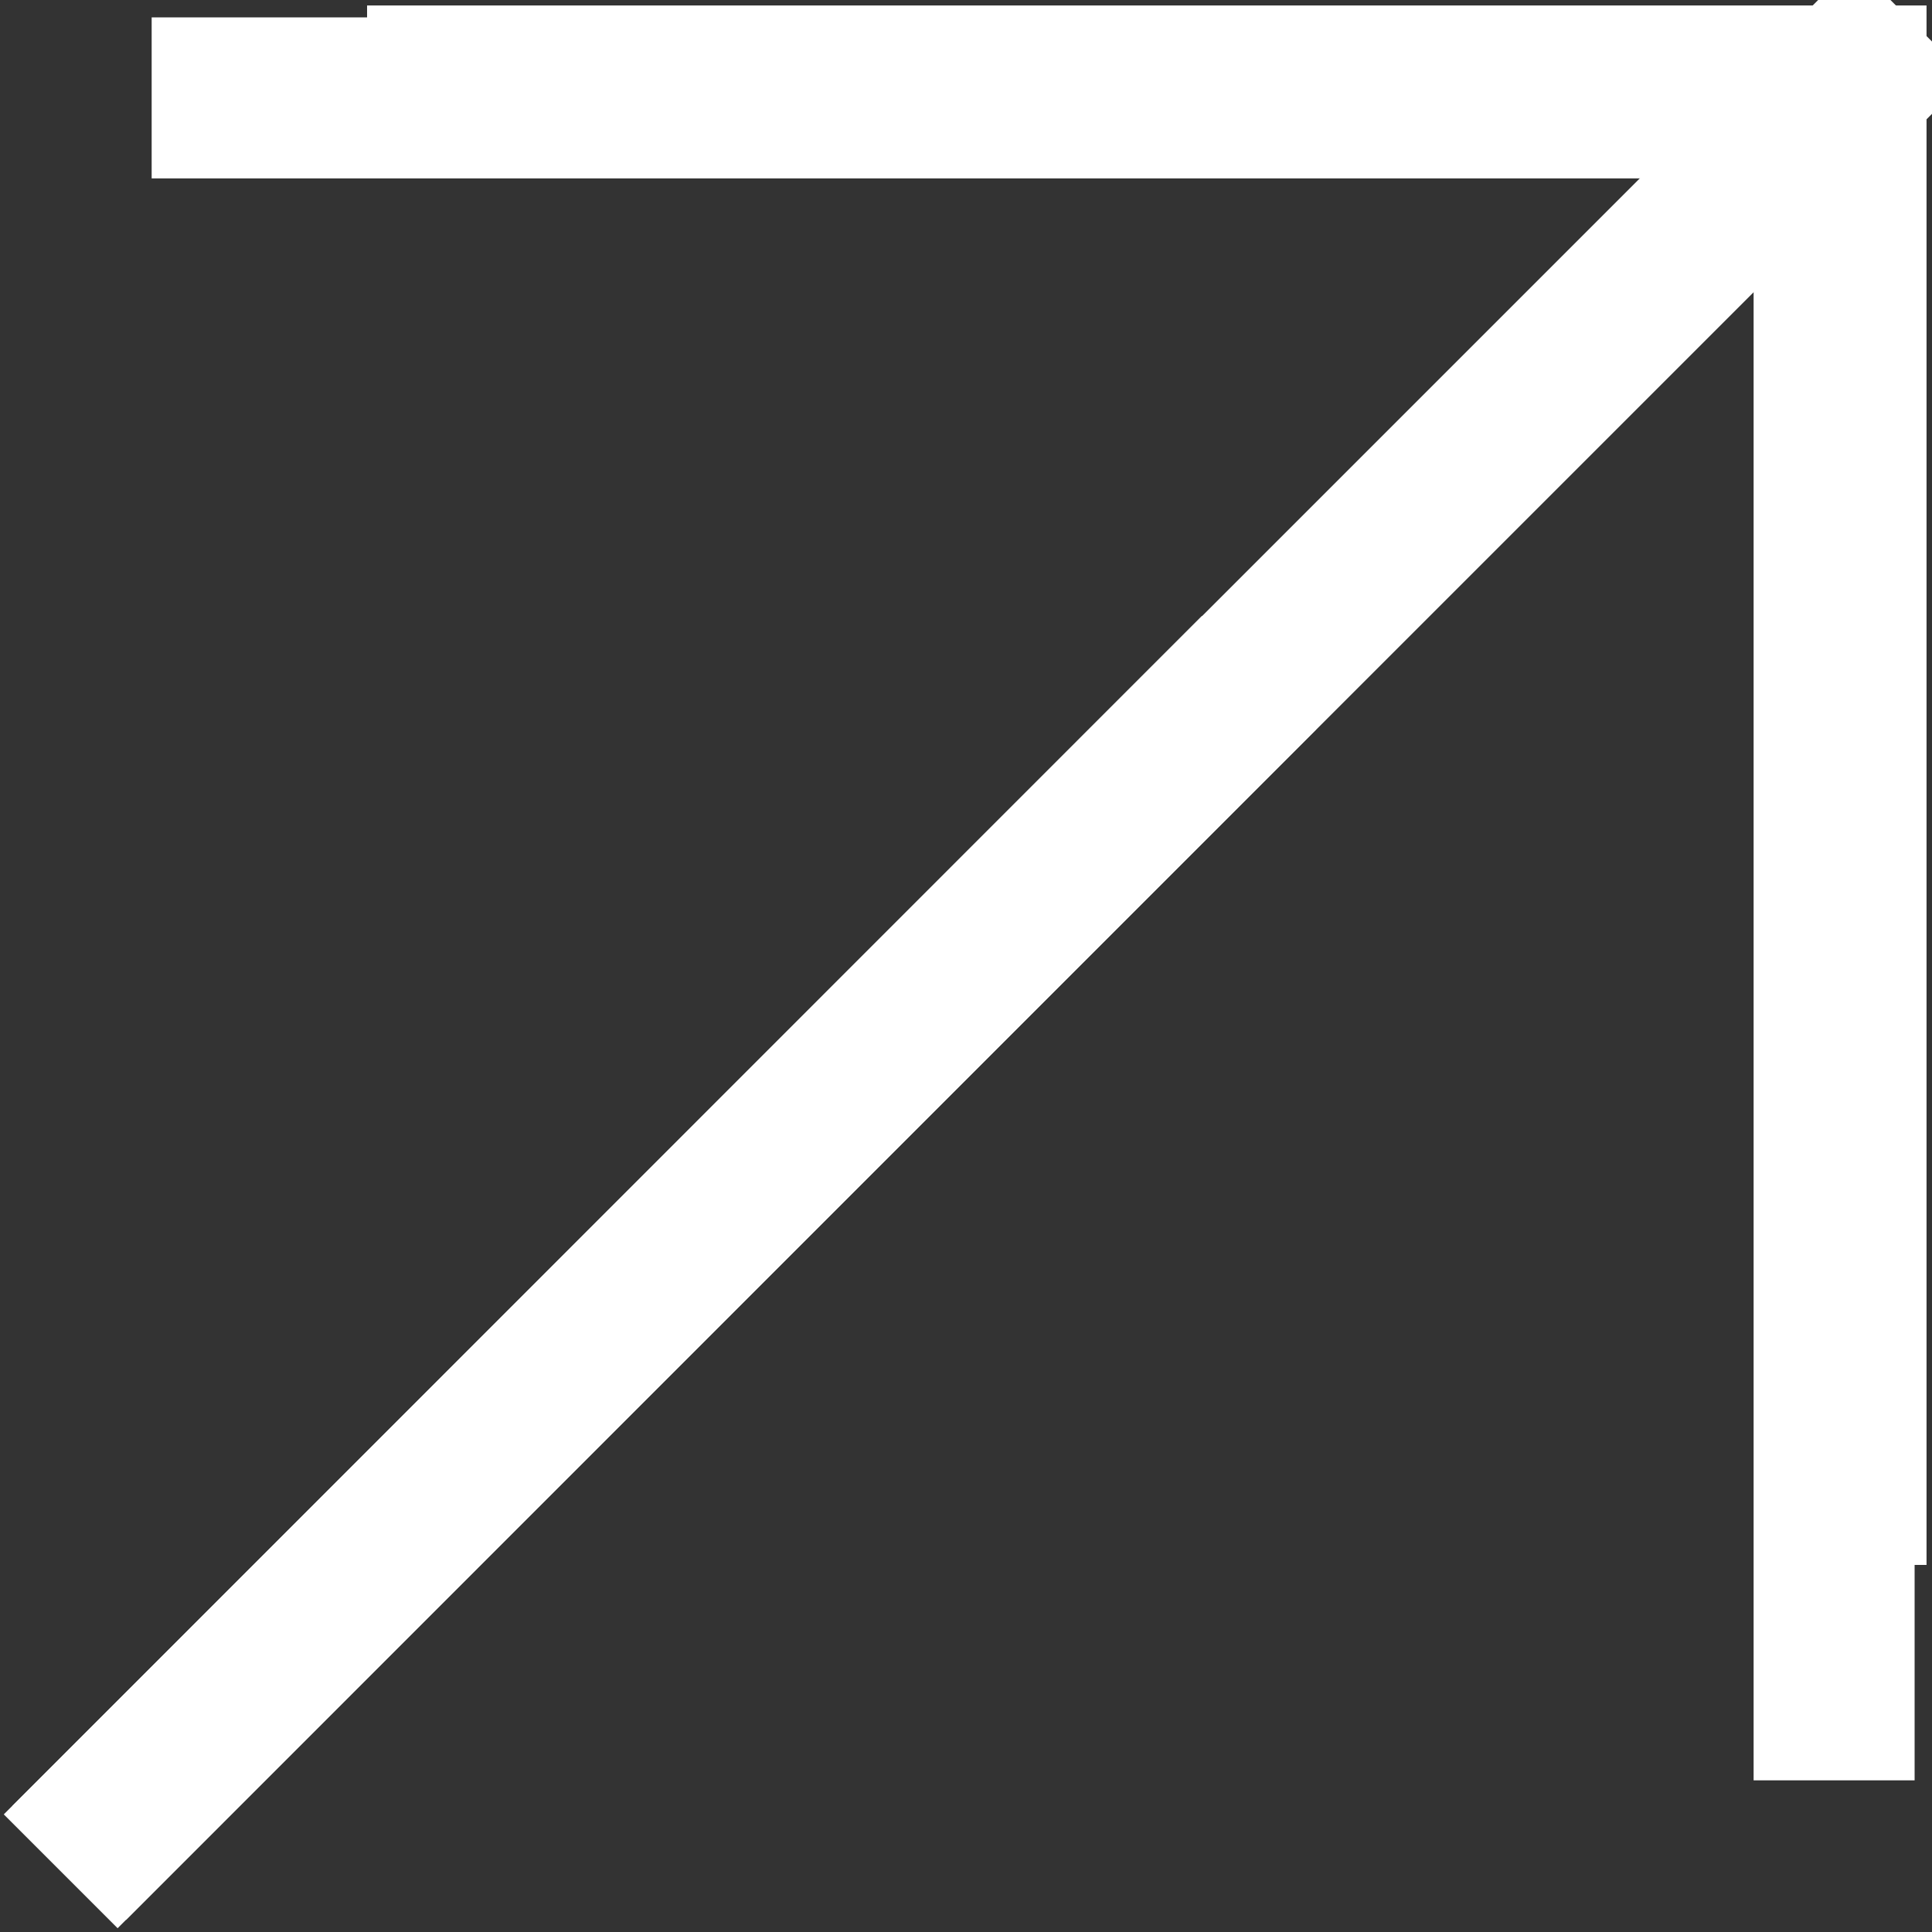
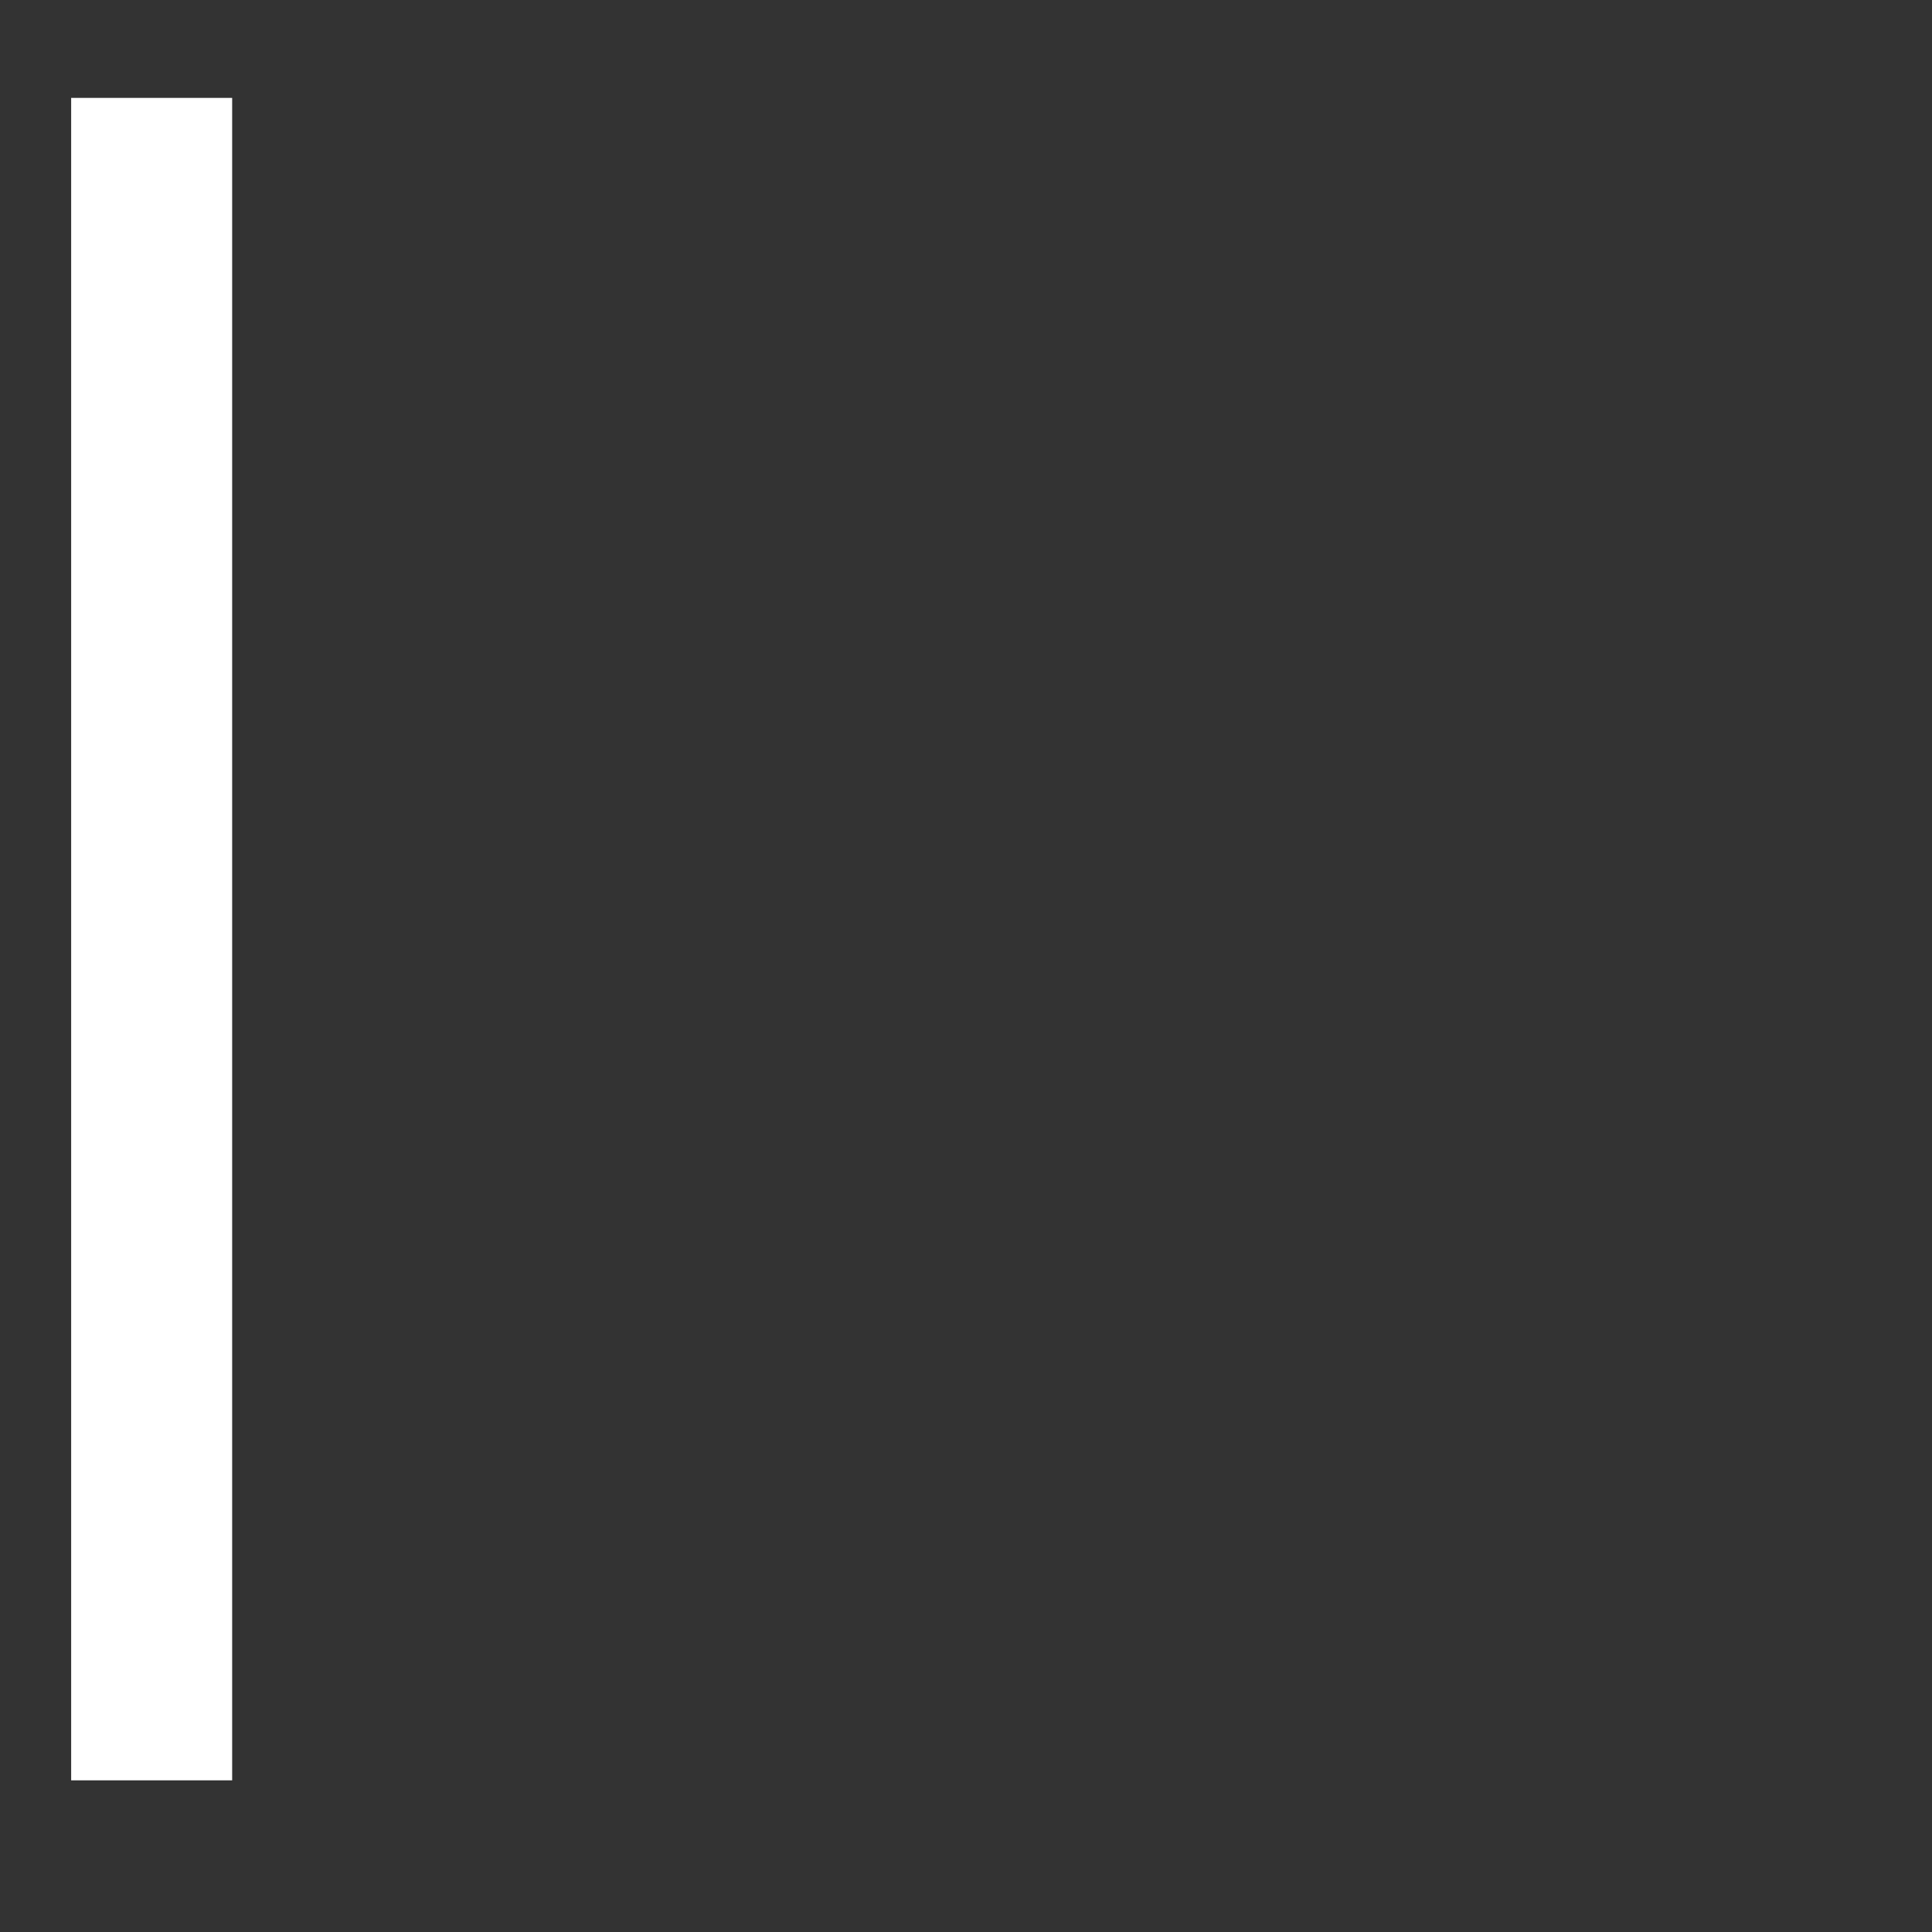
<svg xmlns="http://www.w3.org/2000/svg" id="Groupe_11" data-name="Groupe 11" width="12" height="12" viewBox="0 0 12 12">
  <rect x="0" y="0" width="12" height="12" fill="#333333" stroke="none" />
  <defs>
    <clipPath id="clip-path">
-       <rect id="Rectangle_226" data-name="Rectangle 226" width="12" height="12" fill="none" stroke="#fff" stroke-width="1" />
-     </clipPath>
+       </clipPath>
  </defs>
-   <path id="Tracé_40" data-name="Tracé 40" d="M2.136.5h10.45V10.95" transform="translate(-1.194 0.108)" fill="none" stroke="#fff" stroke-width="1" />
+   <path id="Tracé_40" data-name="Tracé 40" d="M2.136.5V10.95" transform="translate(-1.194 0.108)" fill="none" stroke="#fff" stroke-width="1" />
  <g id="Groupe_8" data-name="Groupe 8" transform="translate(0 0)">
    <g id="Groupe_7" data-name="Groupe 7" clip-path="url(#clip-path)">
-       <path id="Tracé_41" data-name="Tracé 41" d="M2.136.5h9.186V9.686" transform="translate(0.144 0.034)" fill="none" stroke="#fff" stroke-miterlimit="10" stroke-width="1" />
-     </g>
+       </g>
  </g>
-   <path id="Tracé_42" data-name="Tracé 42" d="M.354,12.192,7.743,4.8Z" transform="translate(0.076 -0.621)" fill="none" stroke="#fff" stroke-width="1" />
  <g id="Groupe_10" data-name="Groupe 10" transform="translate(0 0)">
    <g id="Groupe_9" data-name="Groupe 9" clip-path="url(#clip-path)">
-       <line id="Ligne_1" data-name="Ligne 1" y1="11.494" x2="11.494" transform="translate(0.377 0.129)" fill="none" stroke="#fff" stroke-miterlimit="10" stroke-width="1" />
-     </g>
+       </g>
  </g>
</svg>